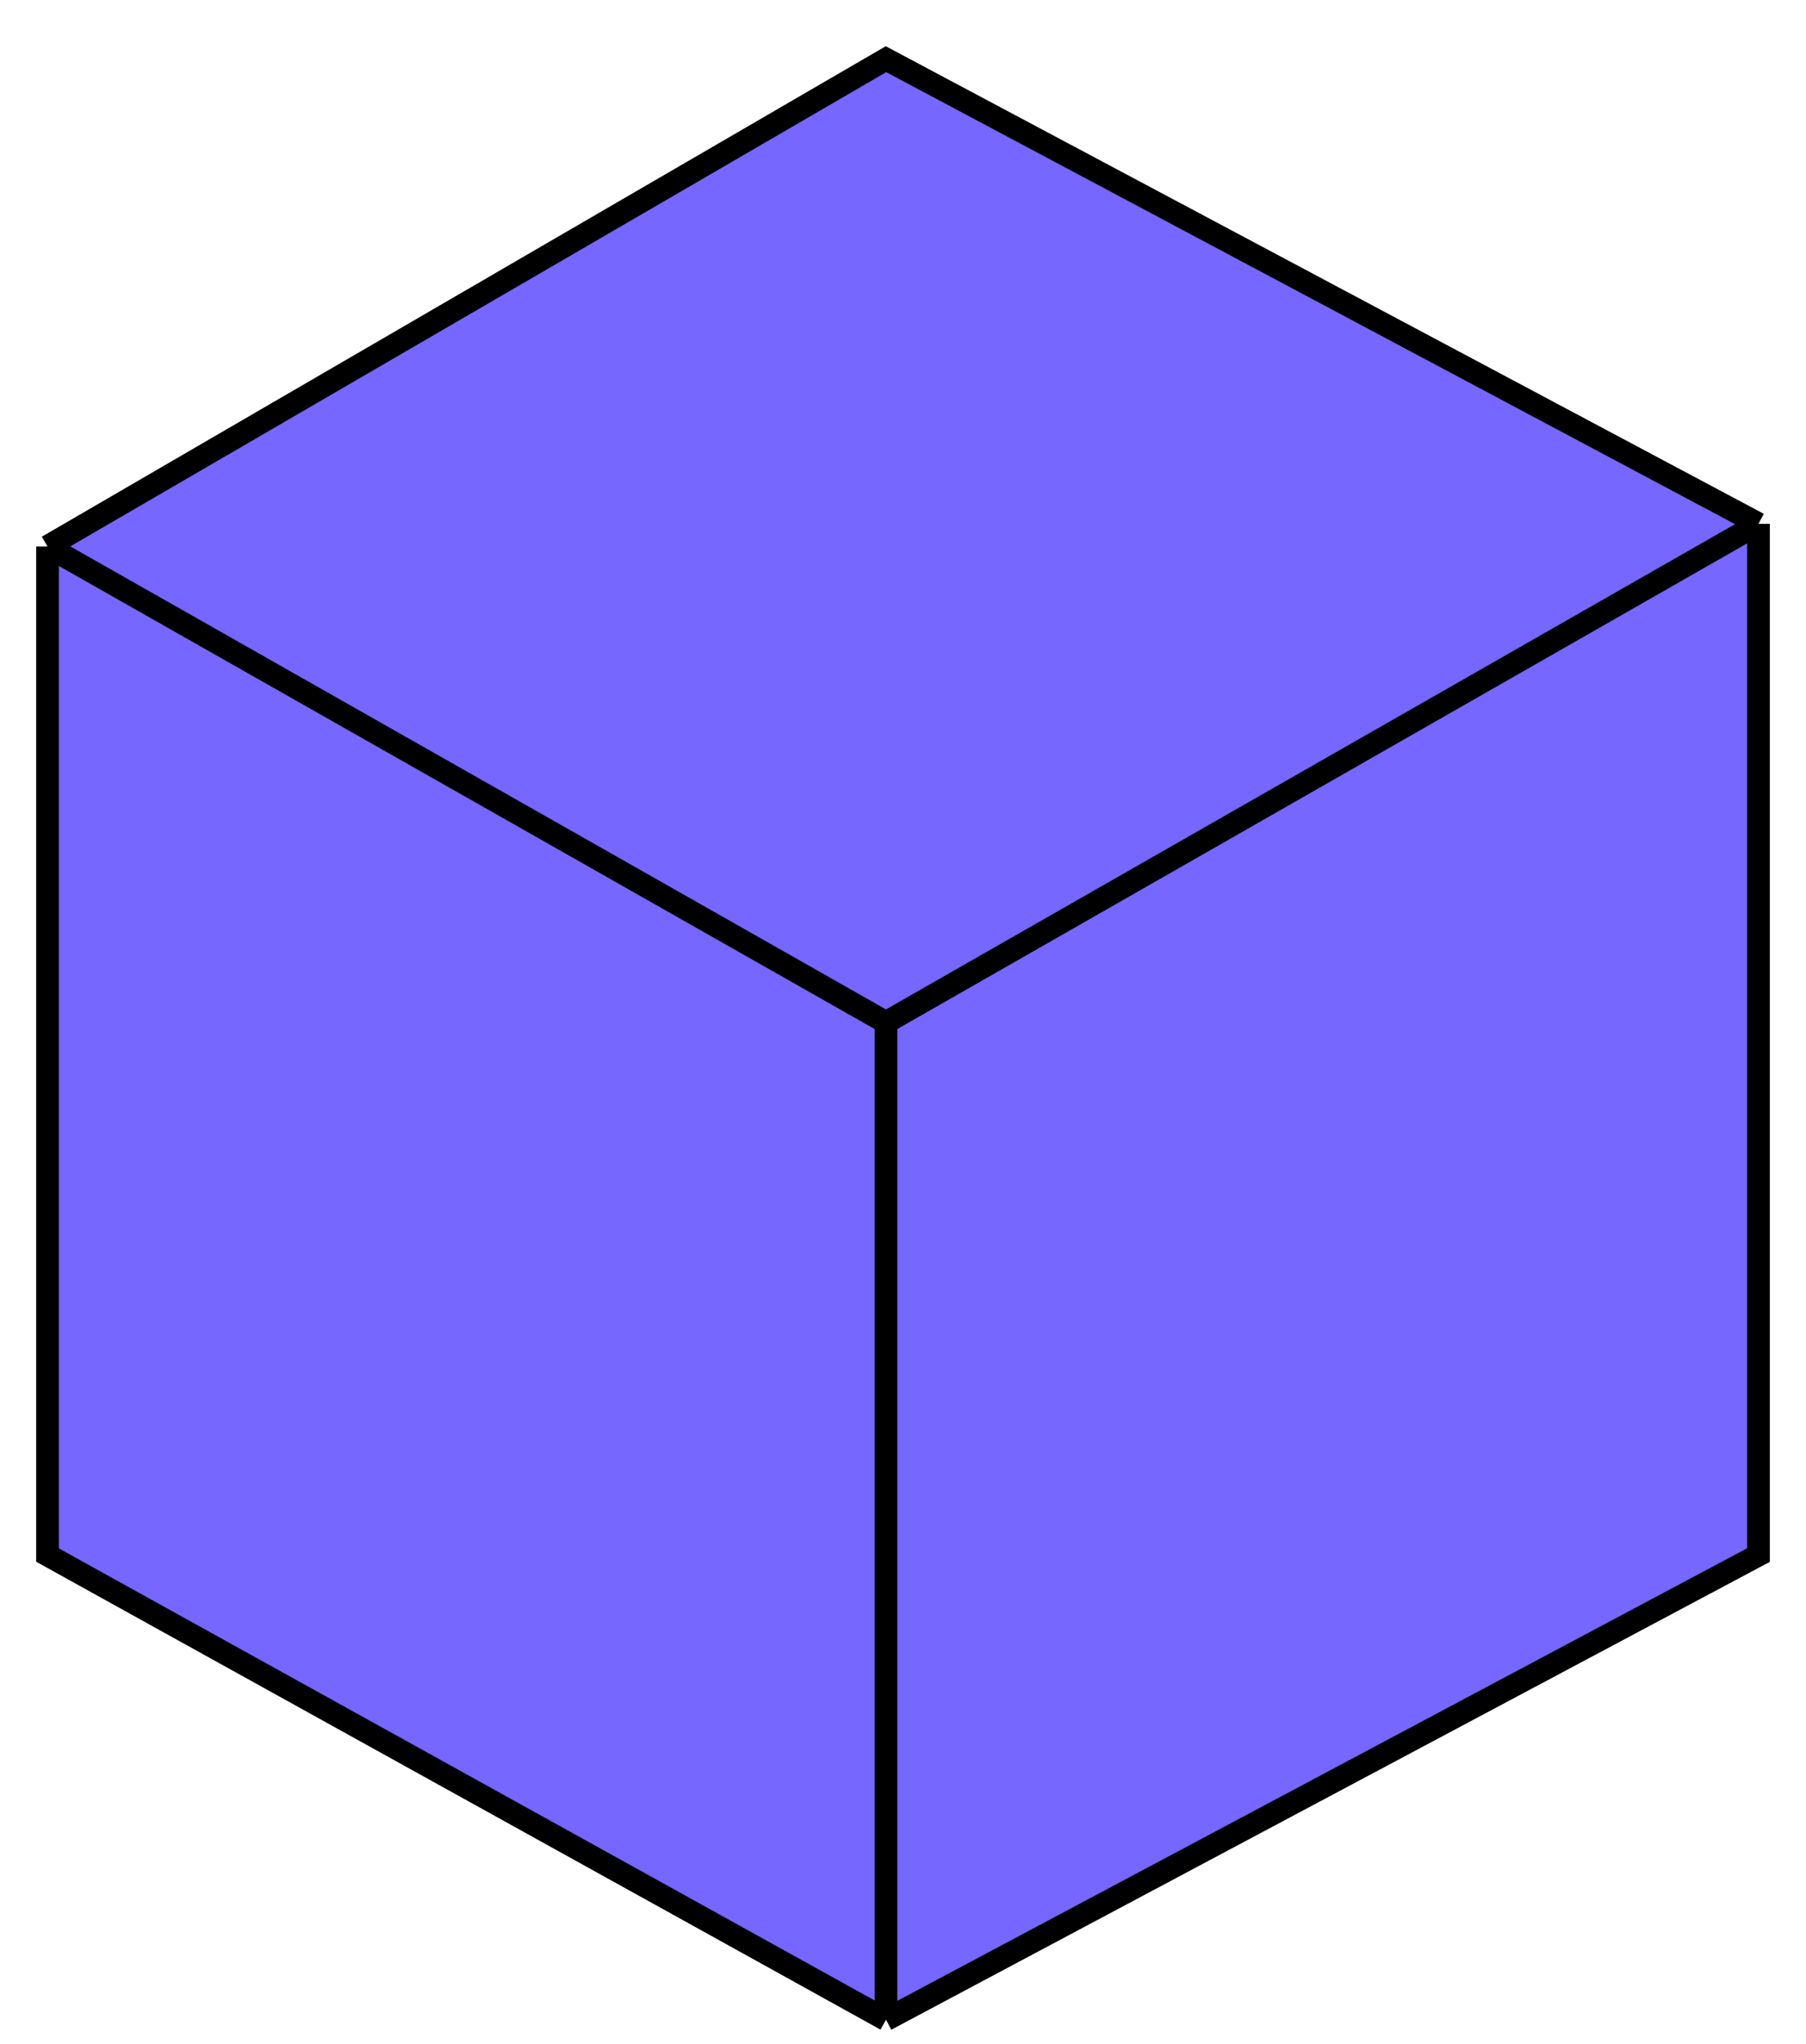
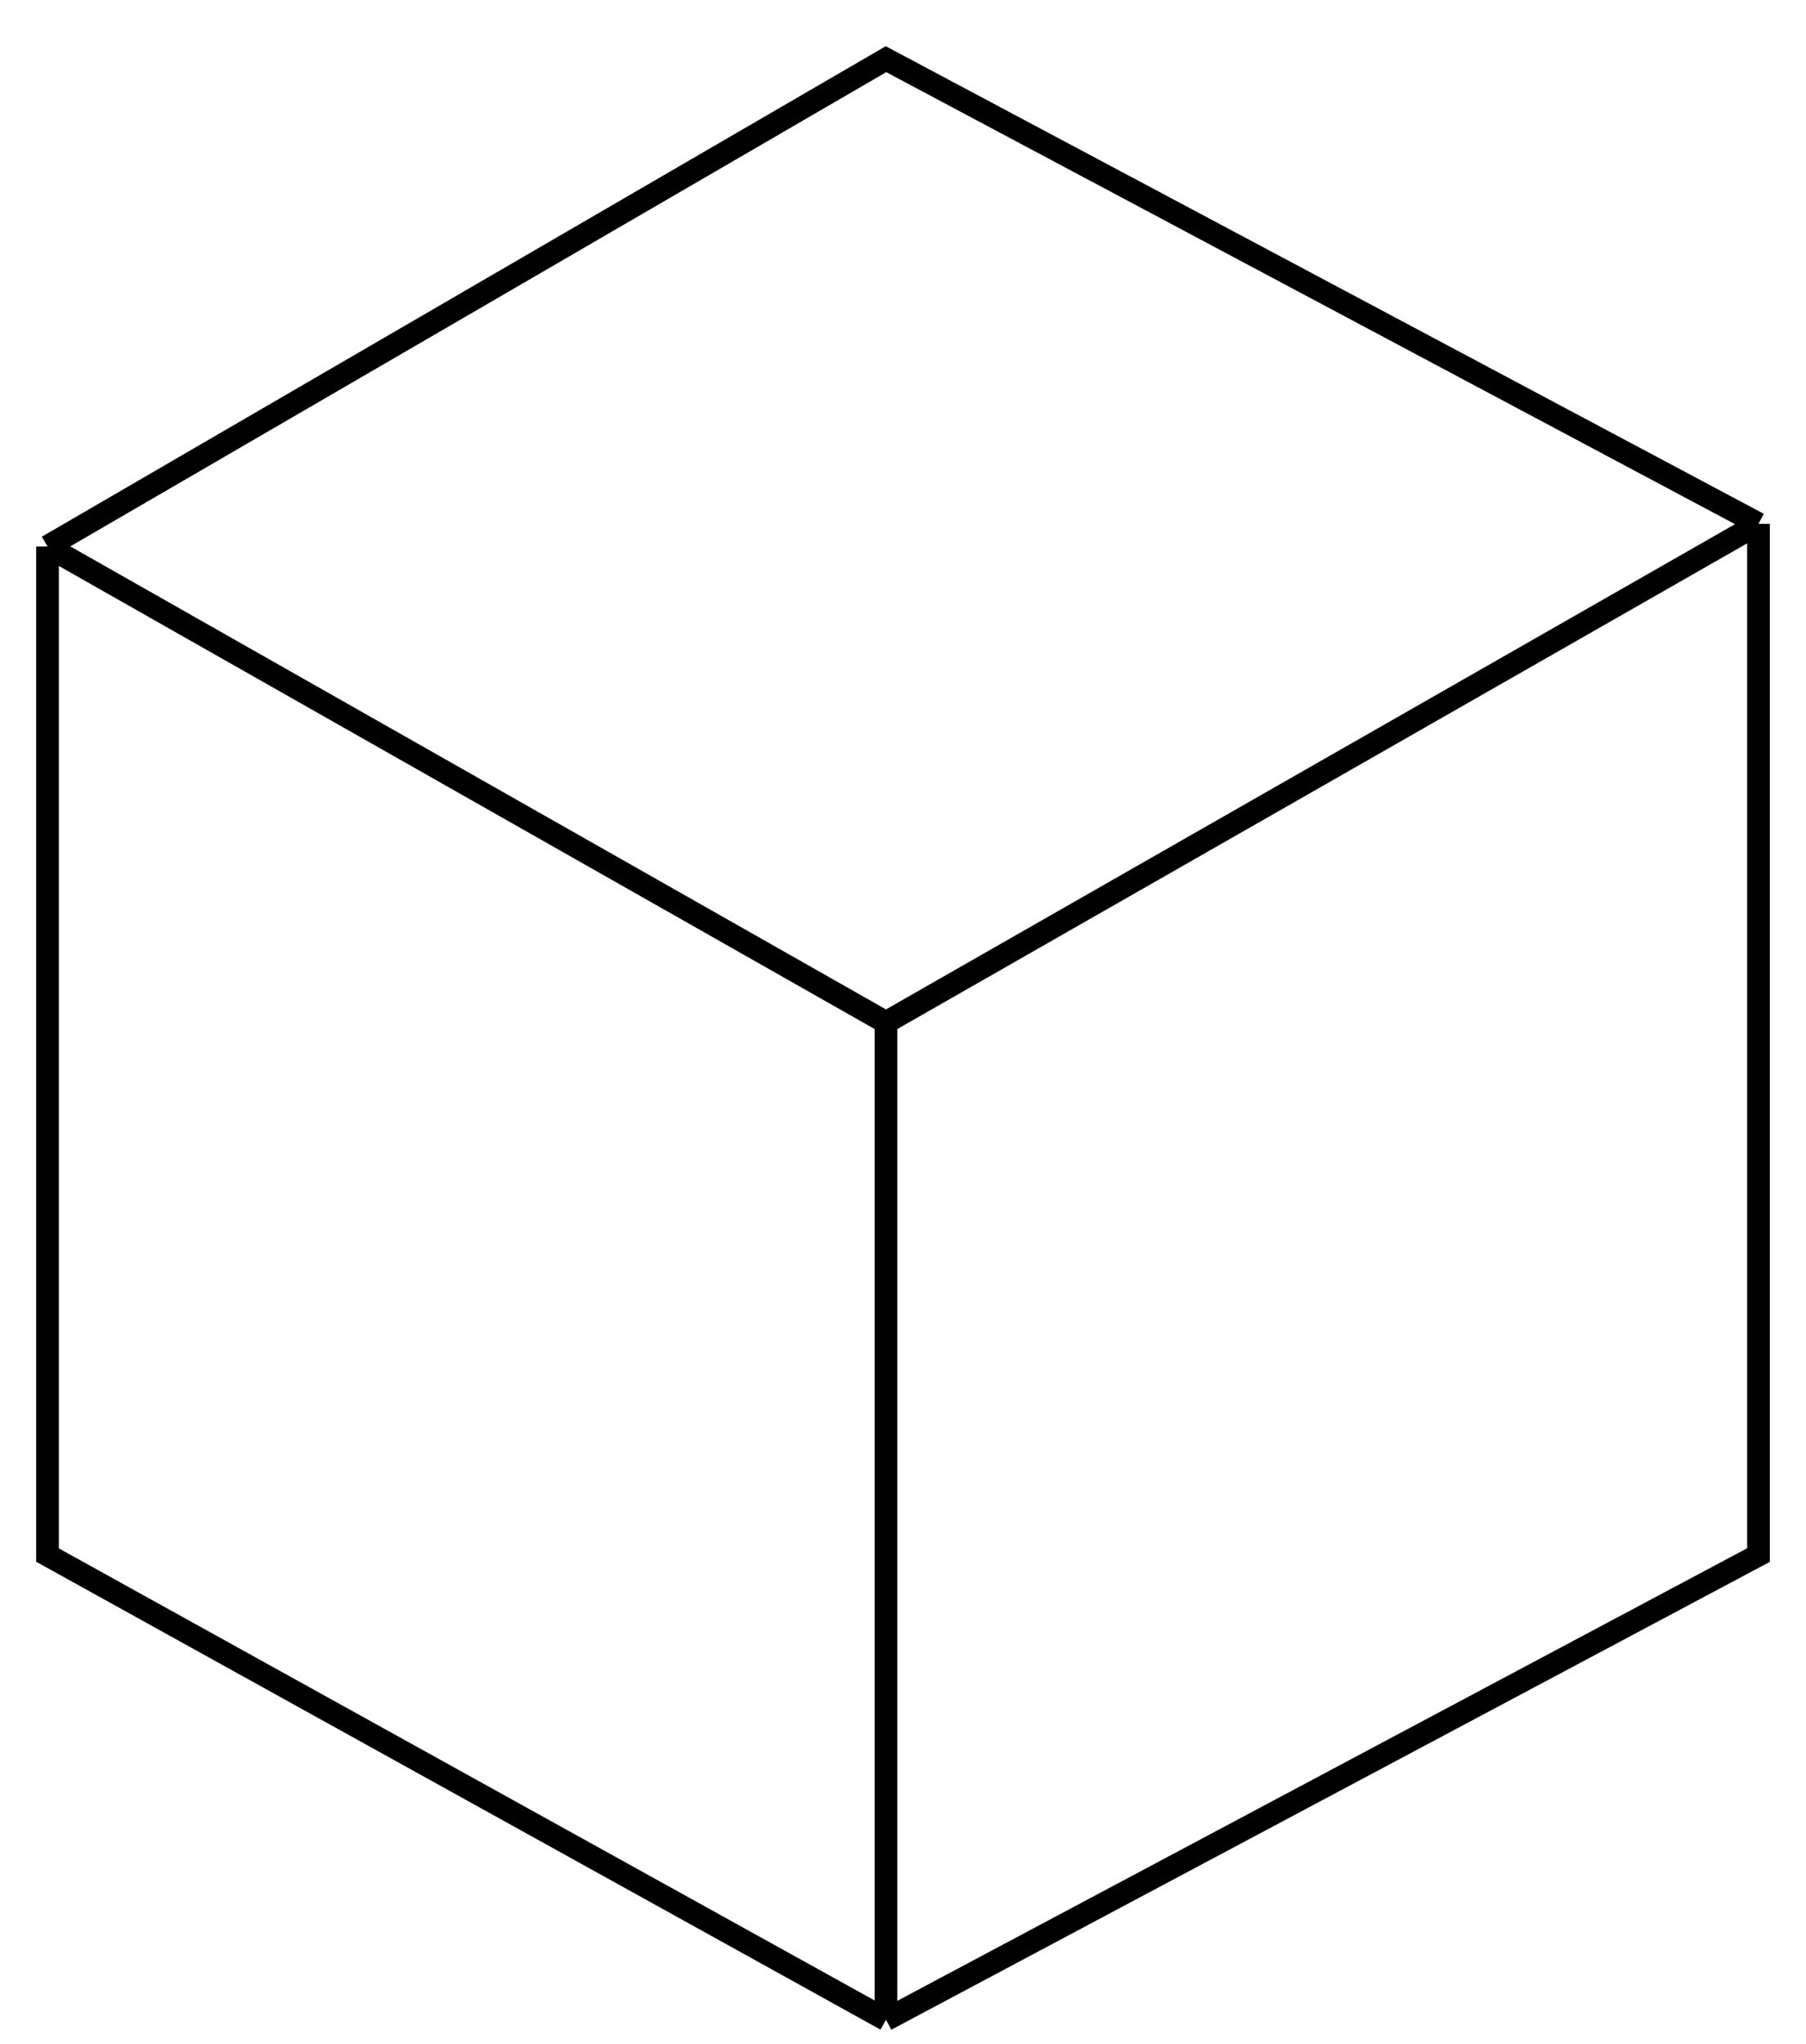
<svg xmlns="http://www.w3.org/2000/svg" width="38" height="43" viewBox="0 0 38 43" fill="none">
-   <path d="M1 11.497L18.642 1.245L37 11.02V32.715L18.642 42.49L1 32.715L1 11.497Z" fill="#7567FF" />
  <path d="M1 11.497L18.642 1.245L37 11.02M1 11.497L18.642 21.51M1 11.497L1 32.715L18.642 42.49M37 11.02L18.642 21.51M37 11.02V32.715L18.642 42.49M18.642 21.51L18.642 42.49" stroke="black" stroke-width="0.477" />
</svg>